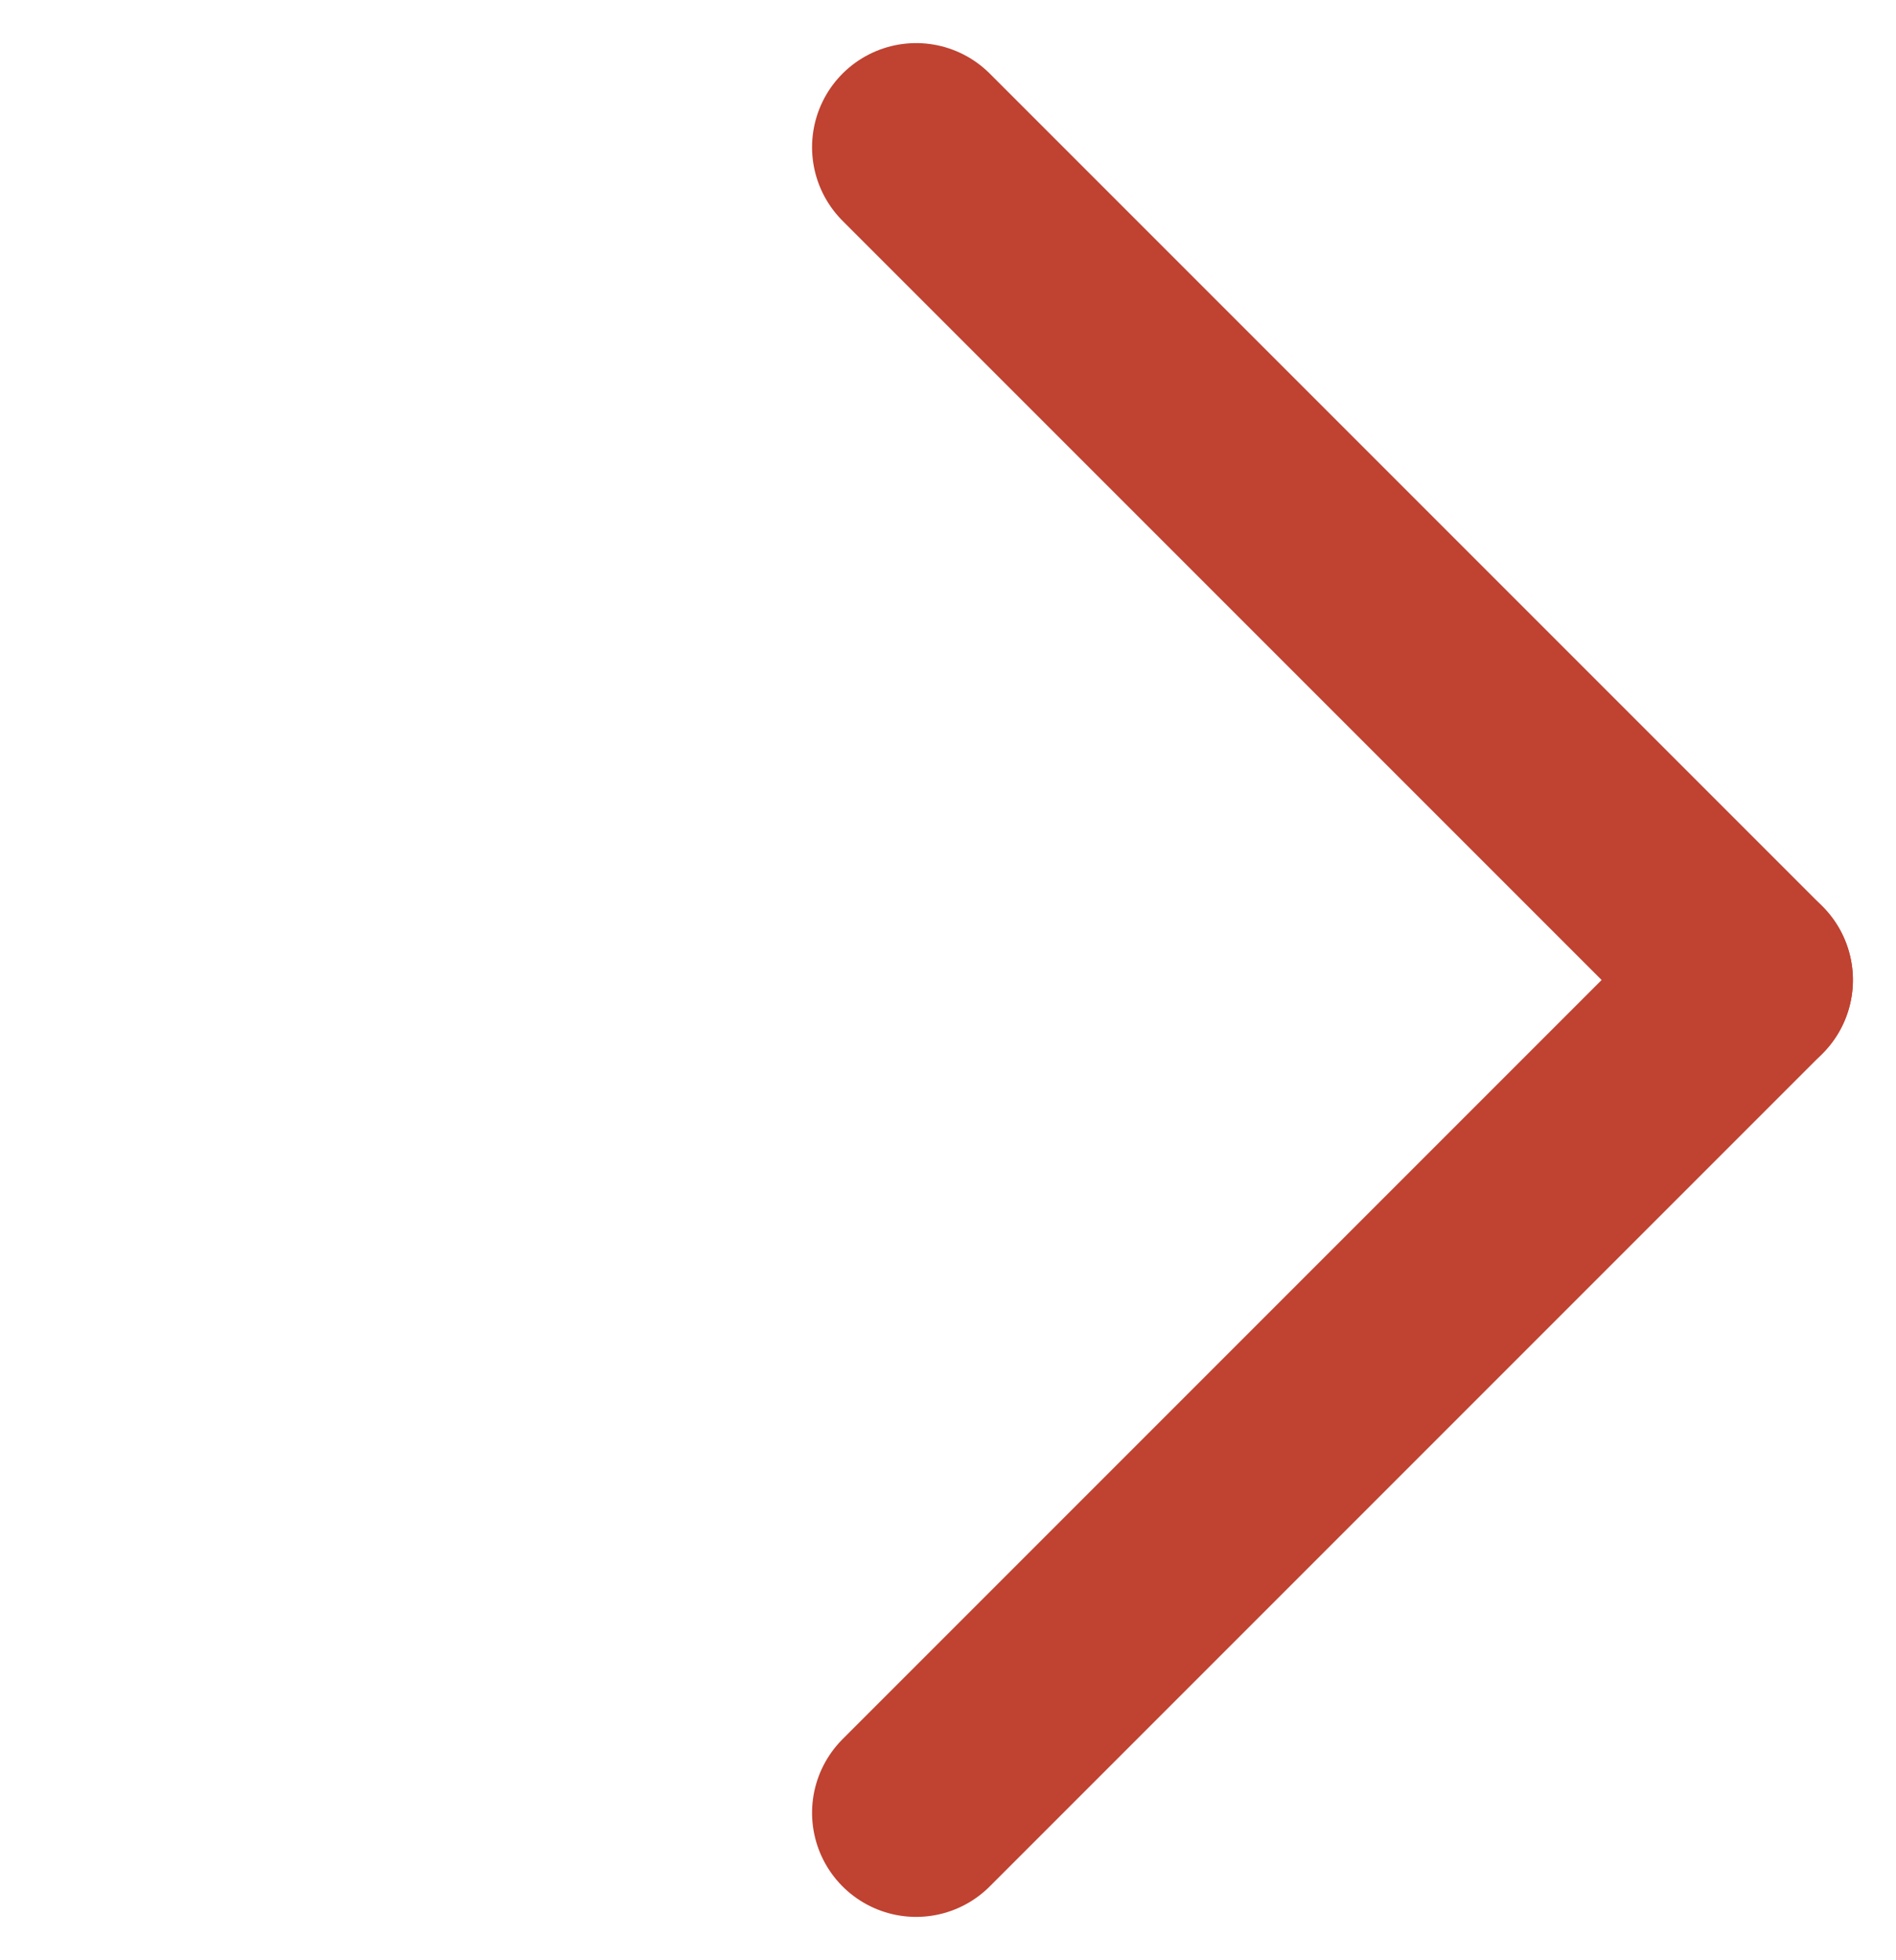
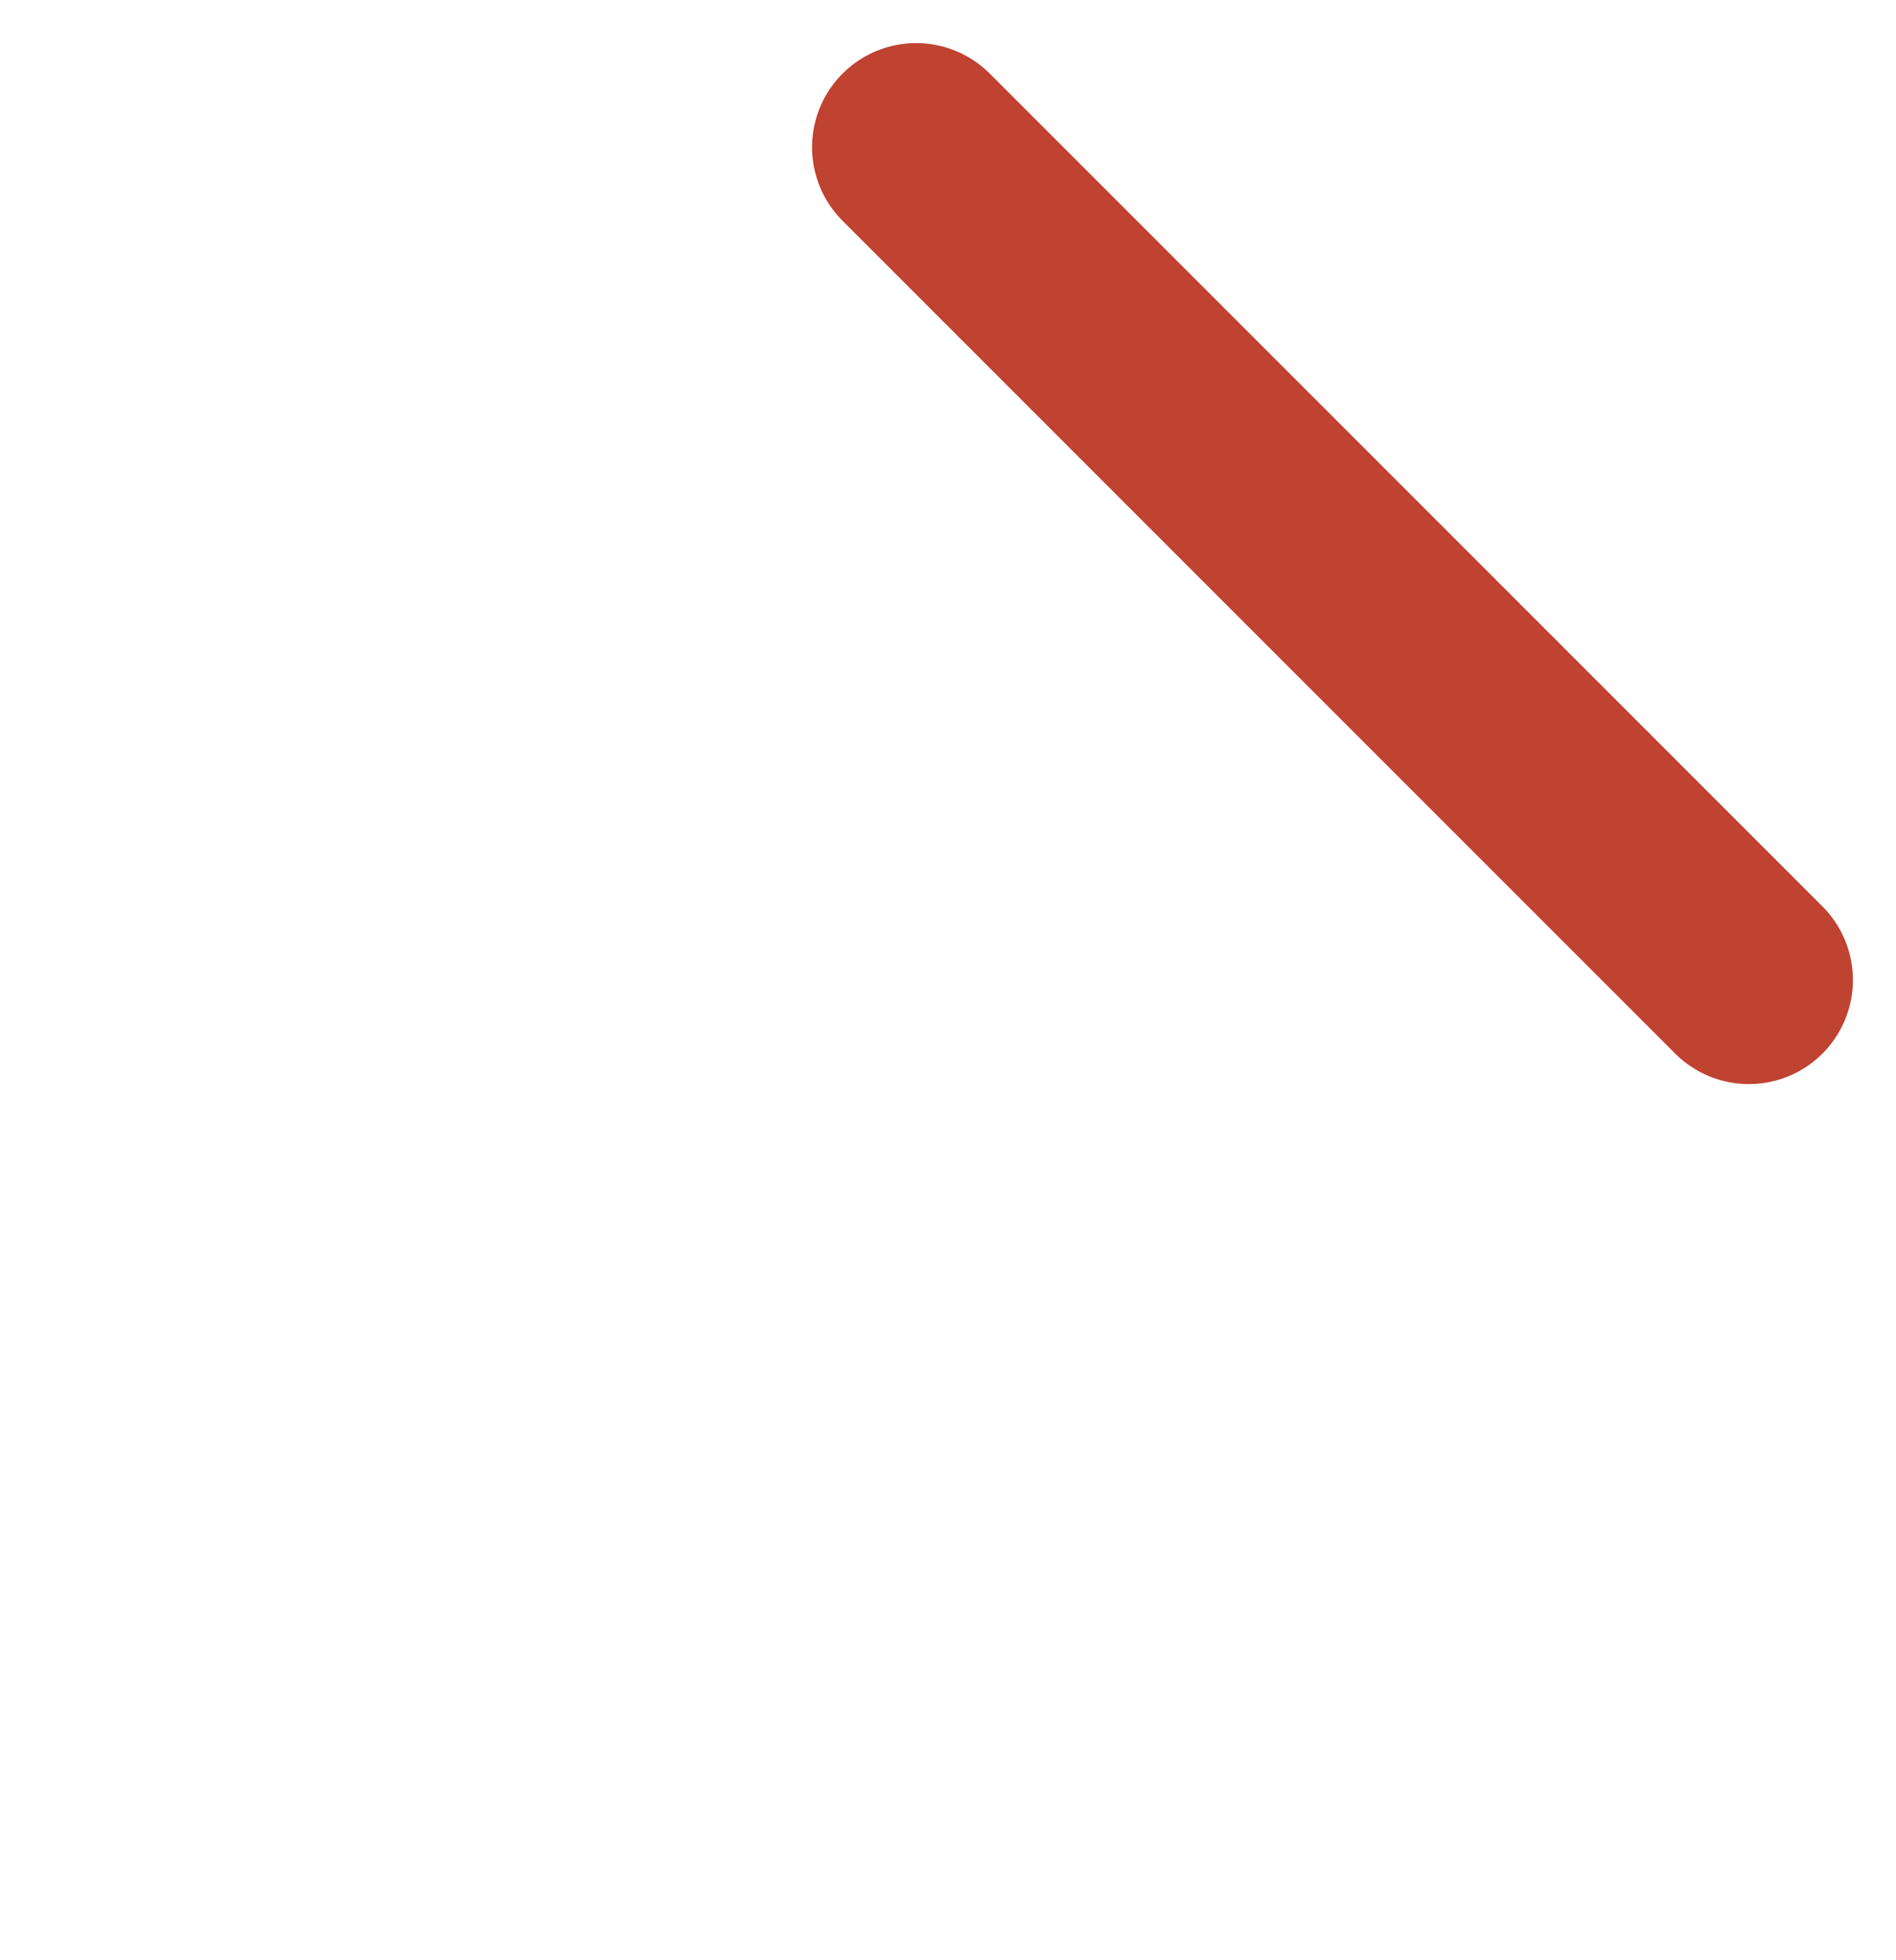
<svg xmlns="http://www.w3.org/2000/svg" width="27.324" height="28.243" viewBox="0 0 27.324 28.243">
  <g id="pfleil-weiss-button" transform="translate(1.5 2.121)">
-     <line id="Linie_6" data-name="Linie 6" x2="12" y2="12" transform="translate(11.703 24) rotate(-90)" fill="none" stroke="#C04231" stroke-linecap="round" stroke-width="3" />
    <line id="Linie_7" data-name="Linie 7" x2="12" y2="12" transform="translate(11.703 0)" fill="none" stroke="#C04231" stroke-linecap="round" stroke-width="3" />
  </g>
</svg>